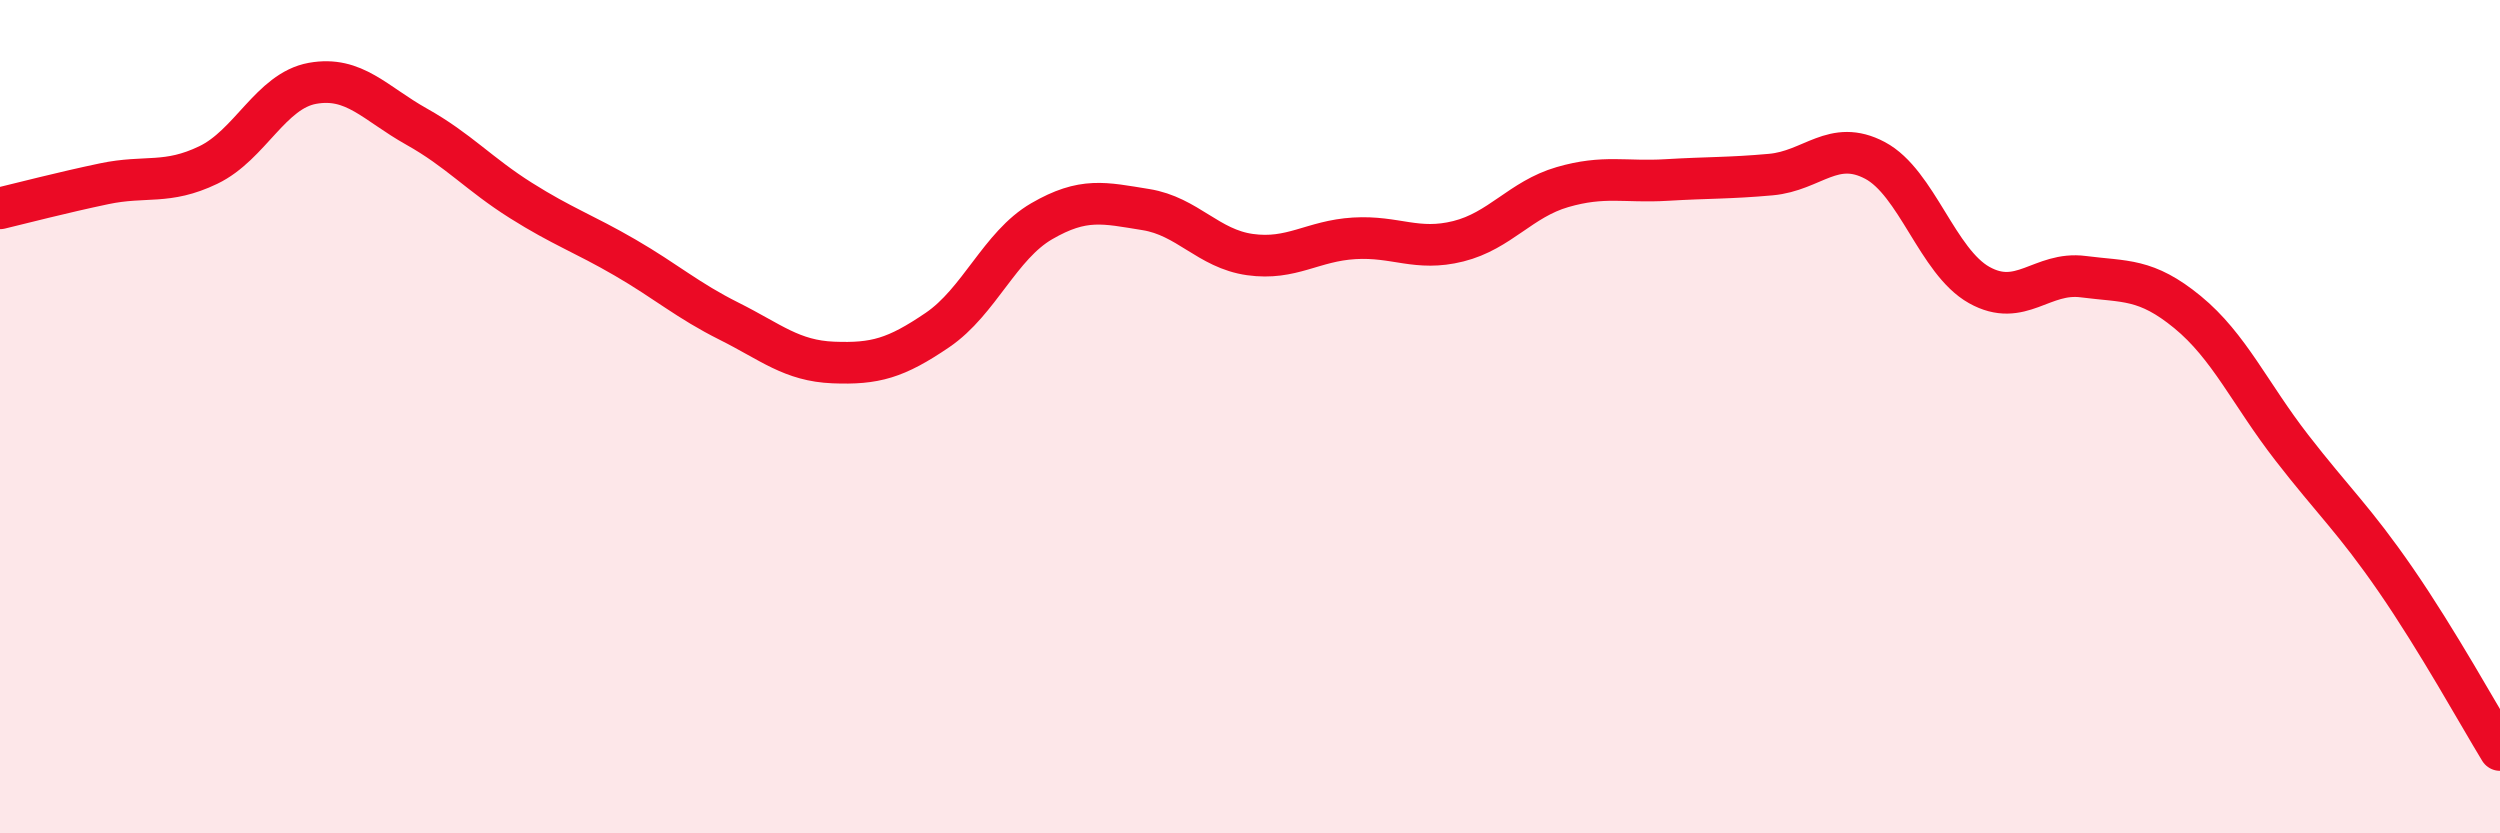
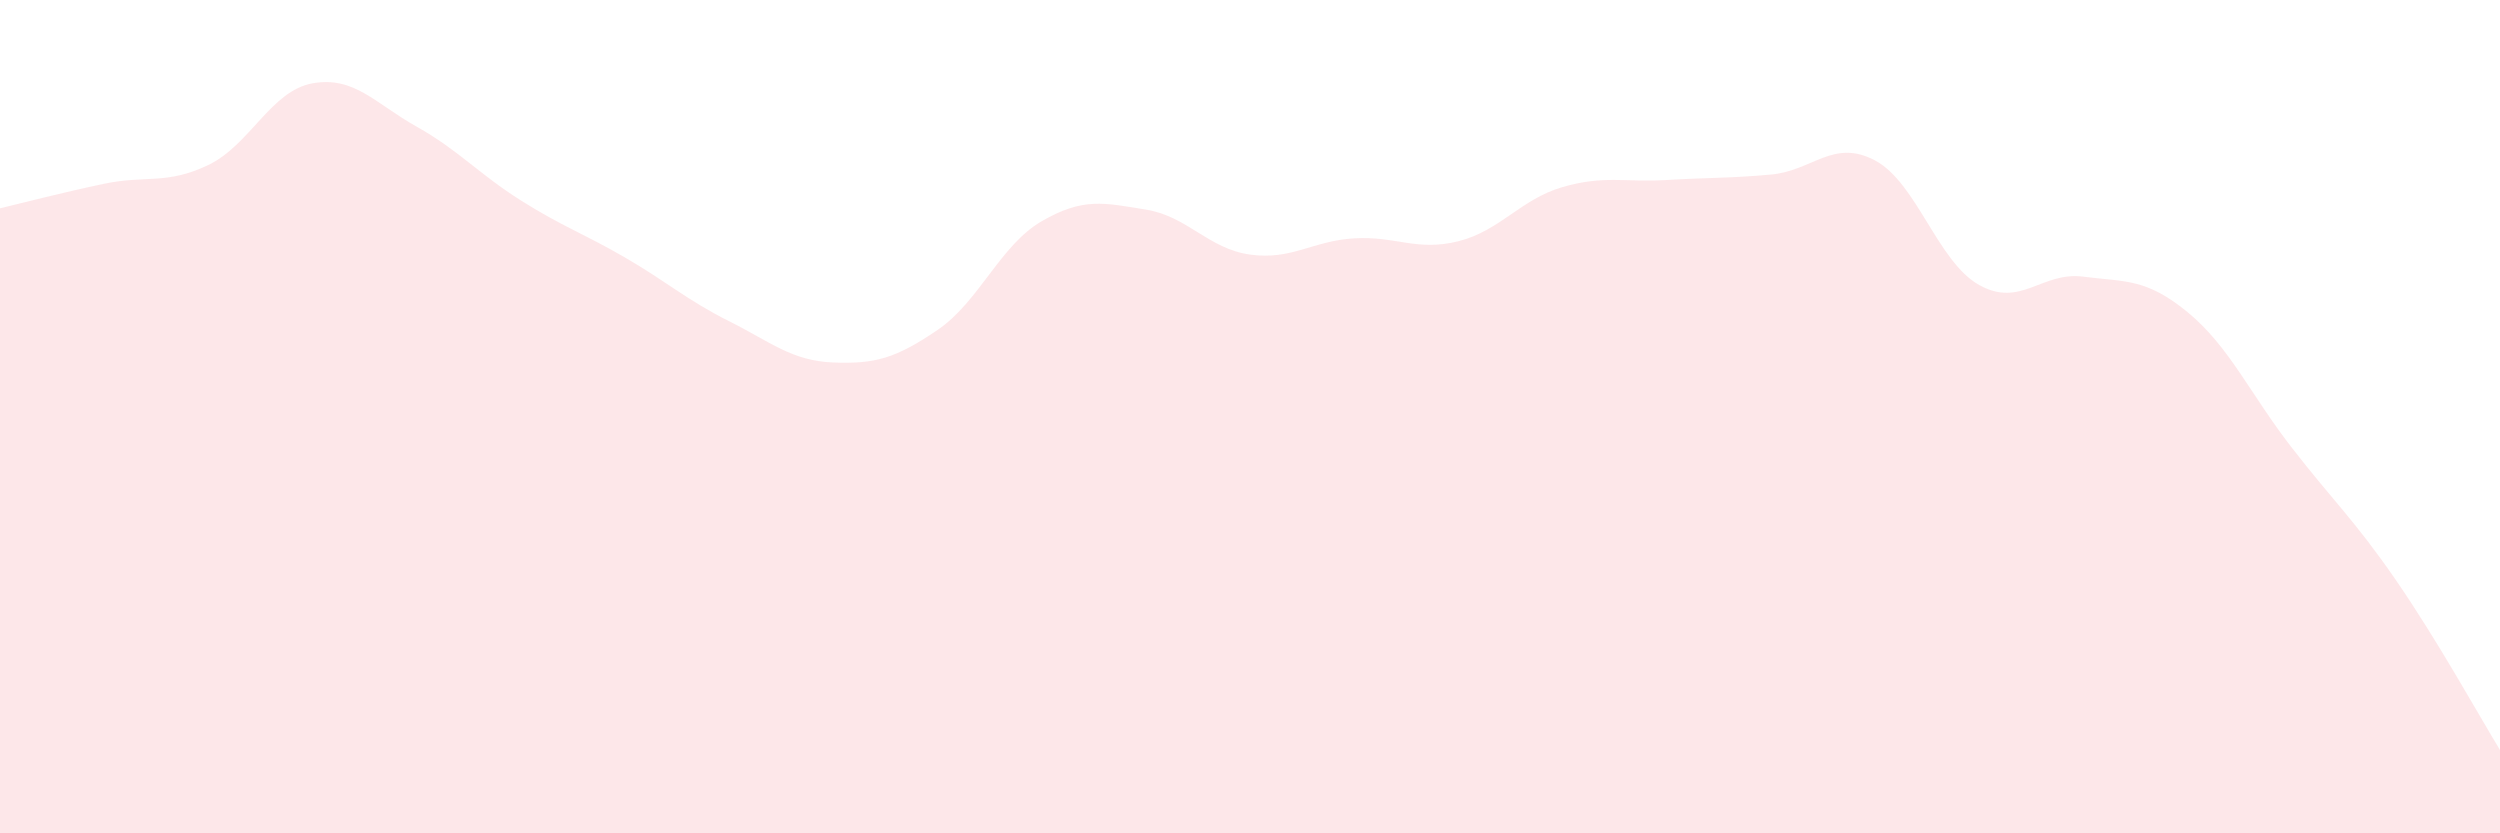
<svg xmlns="http://www.w3.org/2000/svg" width="60" height="20" viewBox="0 0 60 20">
  <path d="M 0,5 C 0.5,4.88 1.5,4.62 2.5,4.41 C 3.5,4.2 4,4.44 5,3.96 C 6,3.48 6.5,2.18 7.5,2 C 8.5,1.82 9,2.48 10,3.04 C 11,3.6 11.5,4.18 12.5,4.81 C 13.5,5.44 14,5.6 15,6.18 C 16,6.76 16.5,7.21 17.5,7.71 C 18.5,8.21 19,8.66 20,8.7 C 21,8.74 21.5,8.6 22.5,7.92 C 23.5,7.24 24,5.89 25,5.31 C 26,4.73 26.5,4.87 27.5,5.03 C 28.5,5.19 29,5.97 30,6.11 C 31,6.25 31.5,5.78 32.5,5.72 C 33.5,5.66 34,6.04 35,5.79 C 36,5.54 36.5,4.78 37.5,4.49 C 38.5,4.2 39,4.38 40,4.32 C 41,4.26 41.5,4.28 42.5,4.19 C 43.5,4.1 44,3.32 45,3.85 C 46,4.38 46.5,6.28 47.5,6.84 C 48.5,7.4 49,6.51 50,6.64 C 51,6.77 51.5,6.67 52.5,7.49 C 53.5,8.31 54,9.45 55,10.74 C 56,12.03 56.5,12.47 57.5,13.92 C 58.5,15.37 59.5,17.18 60,18L60 20L0 20Z" fill="#EB0A25" opacity="0.1" stroke-linecap="round" stroke-linejoin="round" />
-   <path d="M 0,5 C 0.5,4.88 1.5,4.62 2.5,4.41 C 3.5,4.2 4,4.44 5,3.96 C 6,3.48 6.5,2.18 7.5,2 C 8.5,1.82 9,2.48 10,3.04 C 11,3.6 11.5,4.18 12.5,4.81 C 13.5,5.44 14,5.6 15,6.18 C 16,6.76 16.5,7.21 17.5,7.71 C 18.5,8.21 19,8.66 20,8.7 C 21,8.74 21.5,8.6 22.5,7.92 C 23.5,7.24 24,5.89 25,5.31 C 26,4.73 26.5,4.87 27.5,5.03 C 28.5,5.19 29,5.97 30,6.11 C 31,6.25 31.5,5.78 32.5,5.72 C 33.5,5.66 34,6.04 35,5.79 C 36,5.54 36.5,4.78 37.5,4.49 C 38.5,4.2 39,4.38 40,4.32 C 41,4.26 41.5,4.28 42.5,4.19 C 43.5,4.1 44,3.32 45,3.85 C 46,4.38 46.5,6.28 47.5,6.84 C 48.5,7.4 49,6.51 50,6.64 C 51,6.77 51.5,6.67 52.5,7.49 C 53.5,8.31 54,9.45 55,10.74 C 56,12.03 56.5,12.47 57.5,13.92 C 58.5,15.37 59.5,17.18 60,18" stroke="#EB0A25" stroke-width="1" fill="none" stroke-linecap="round" stroke-linejoin="round" />
</svg>